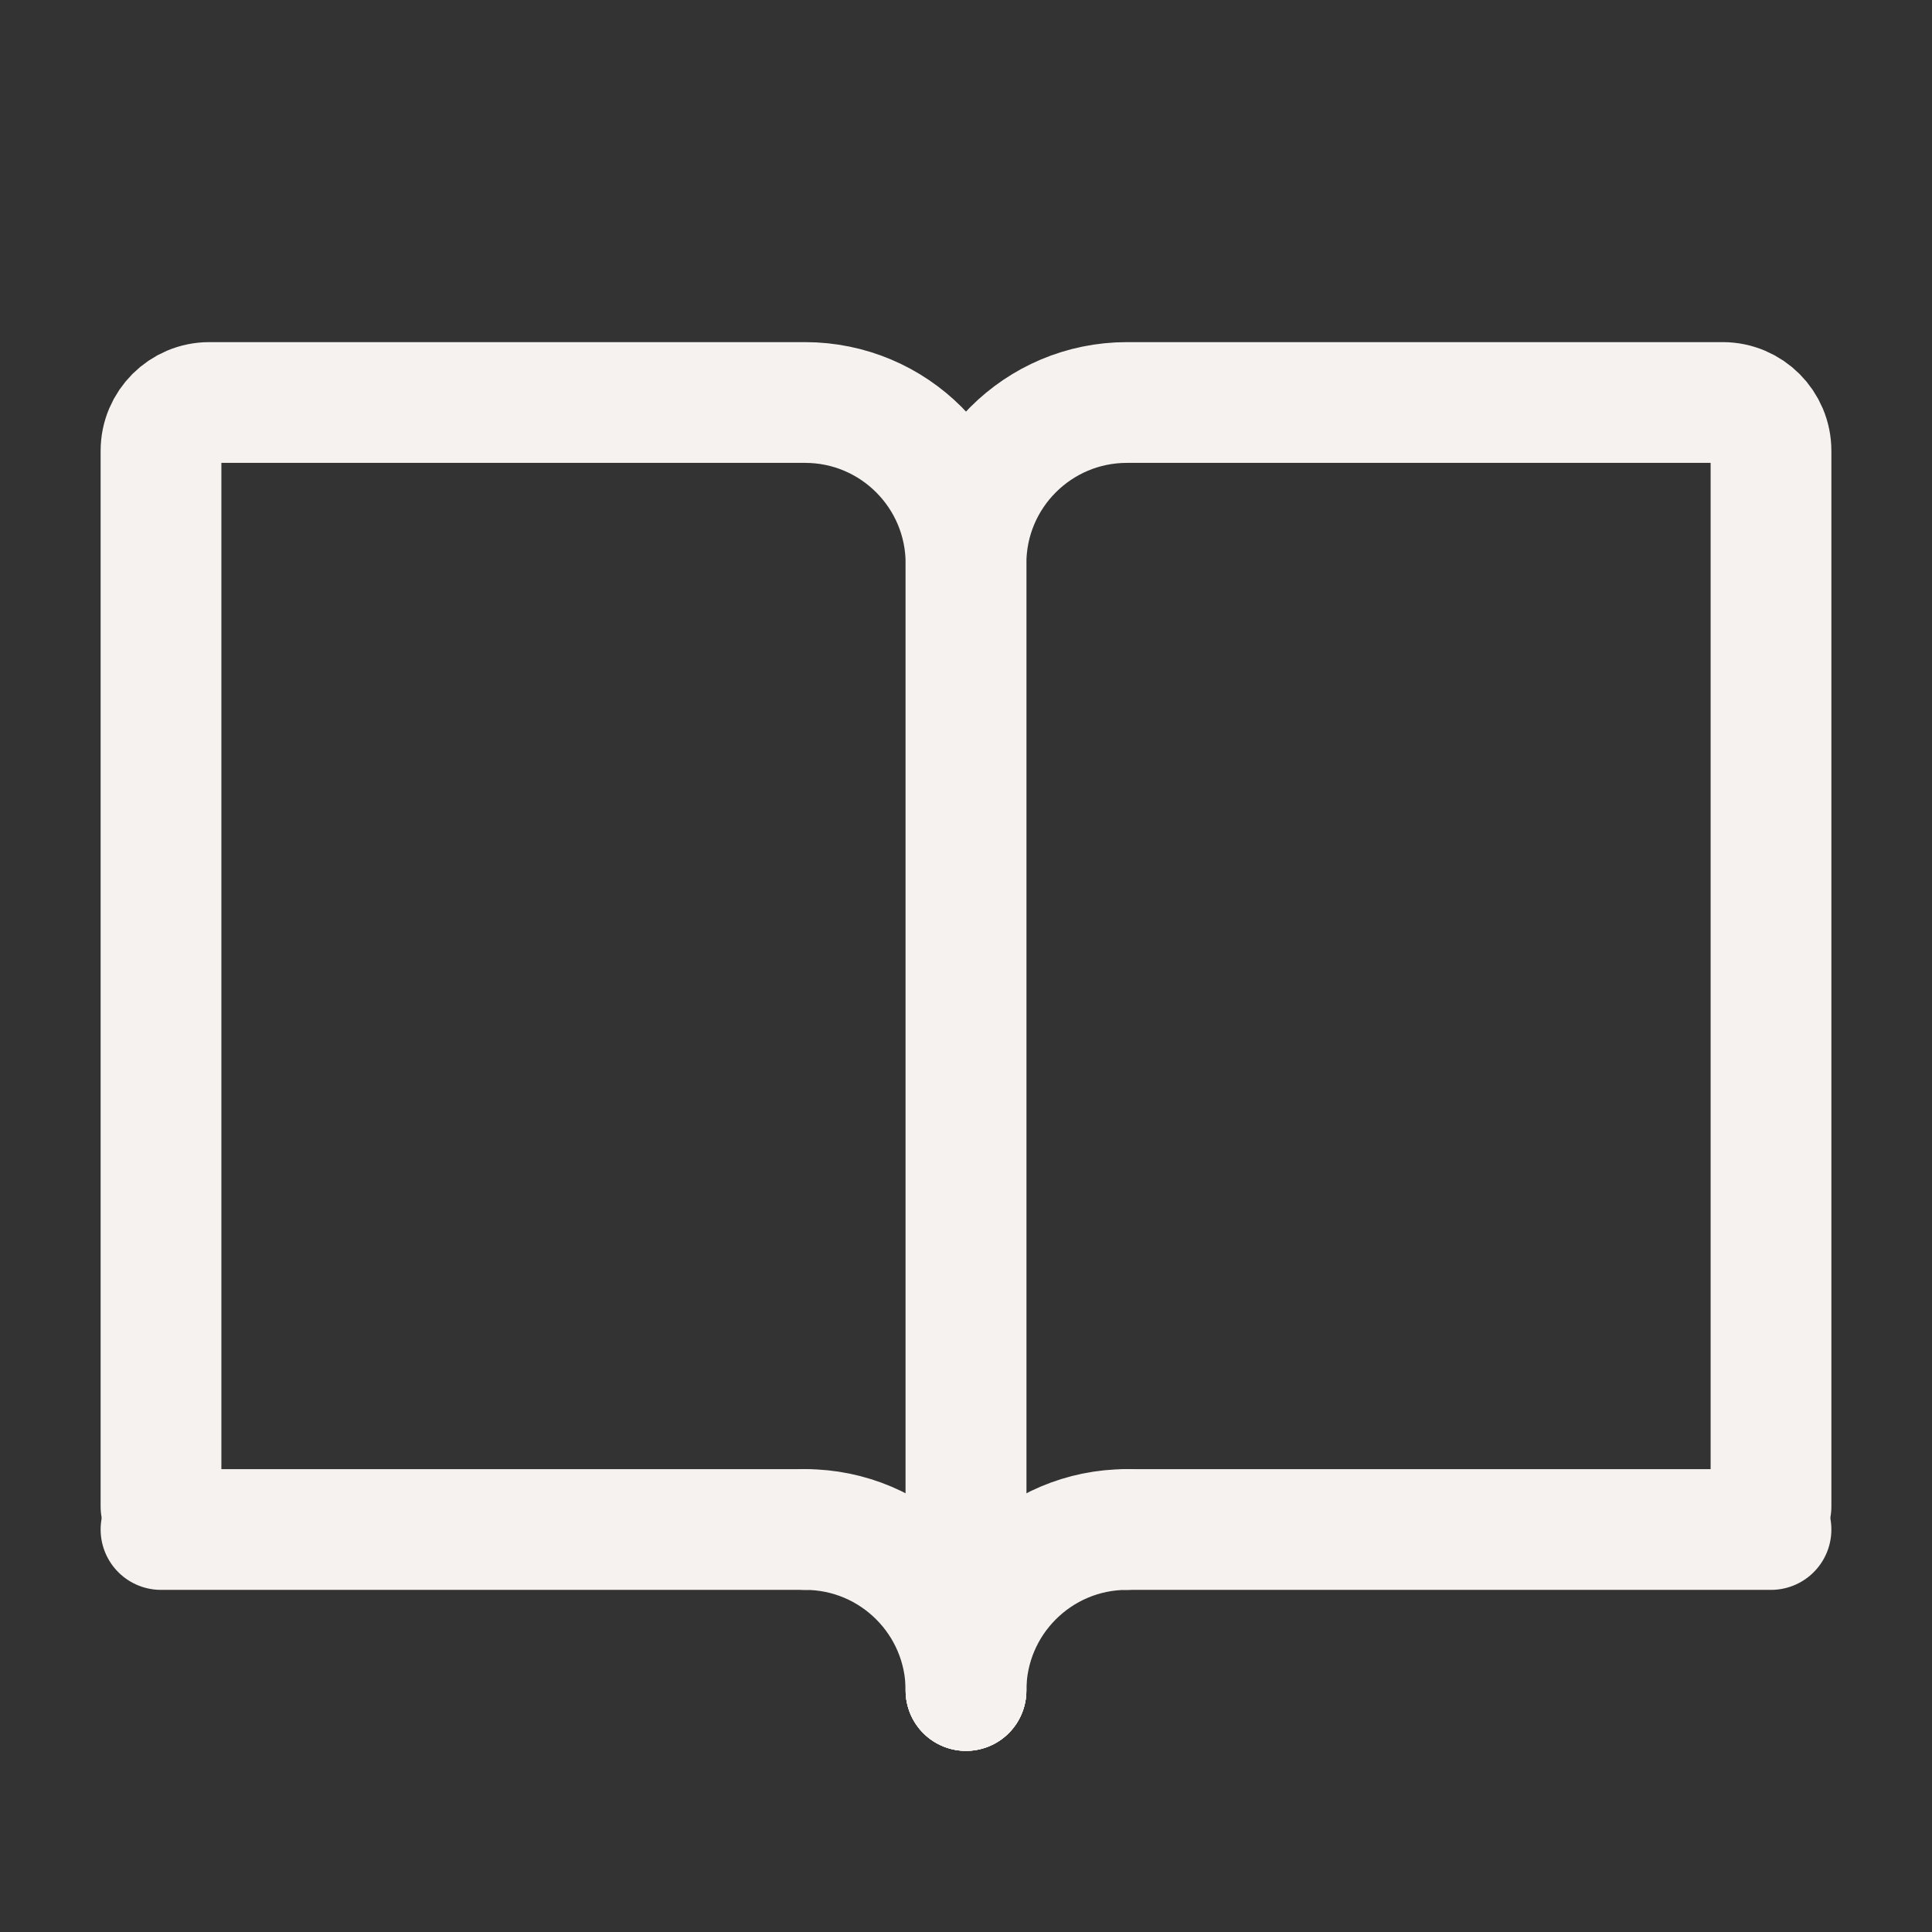
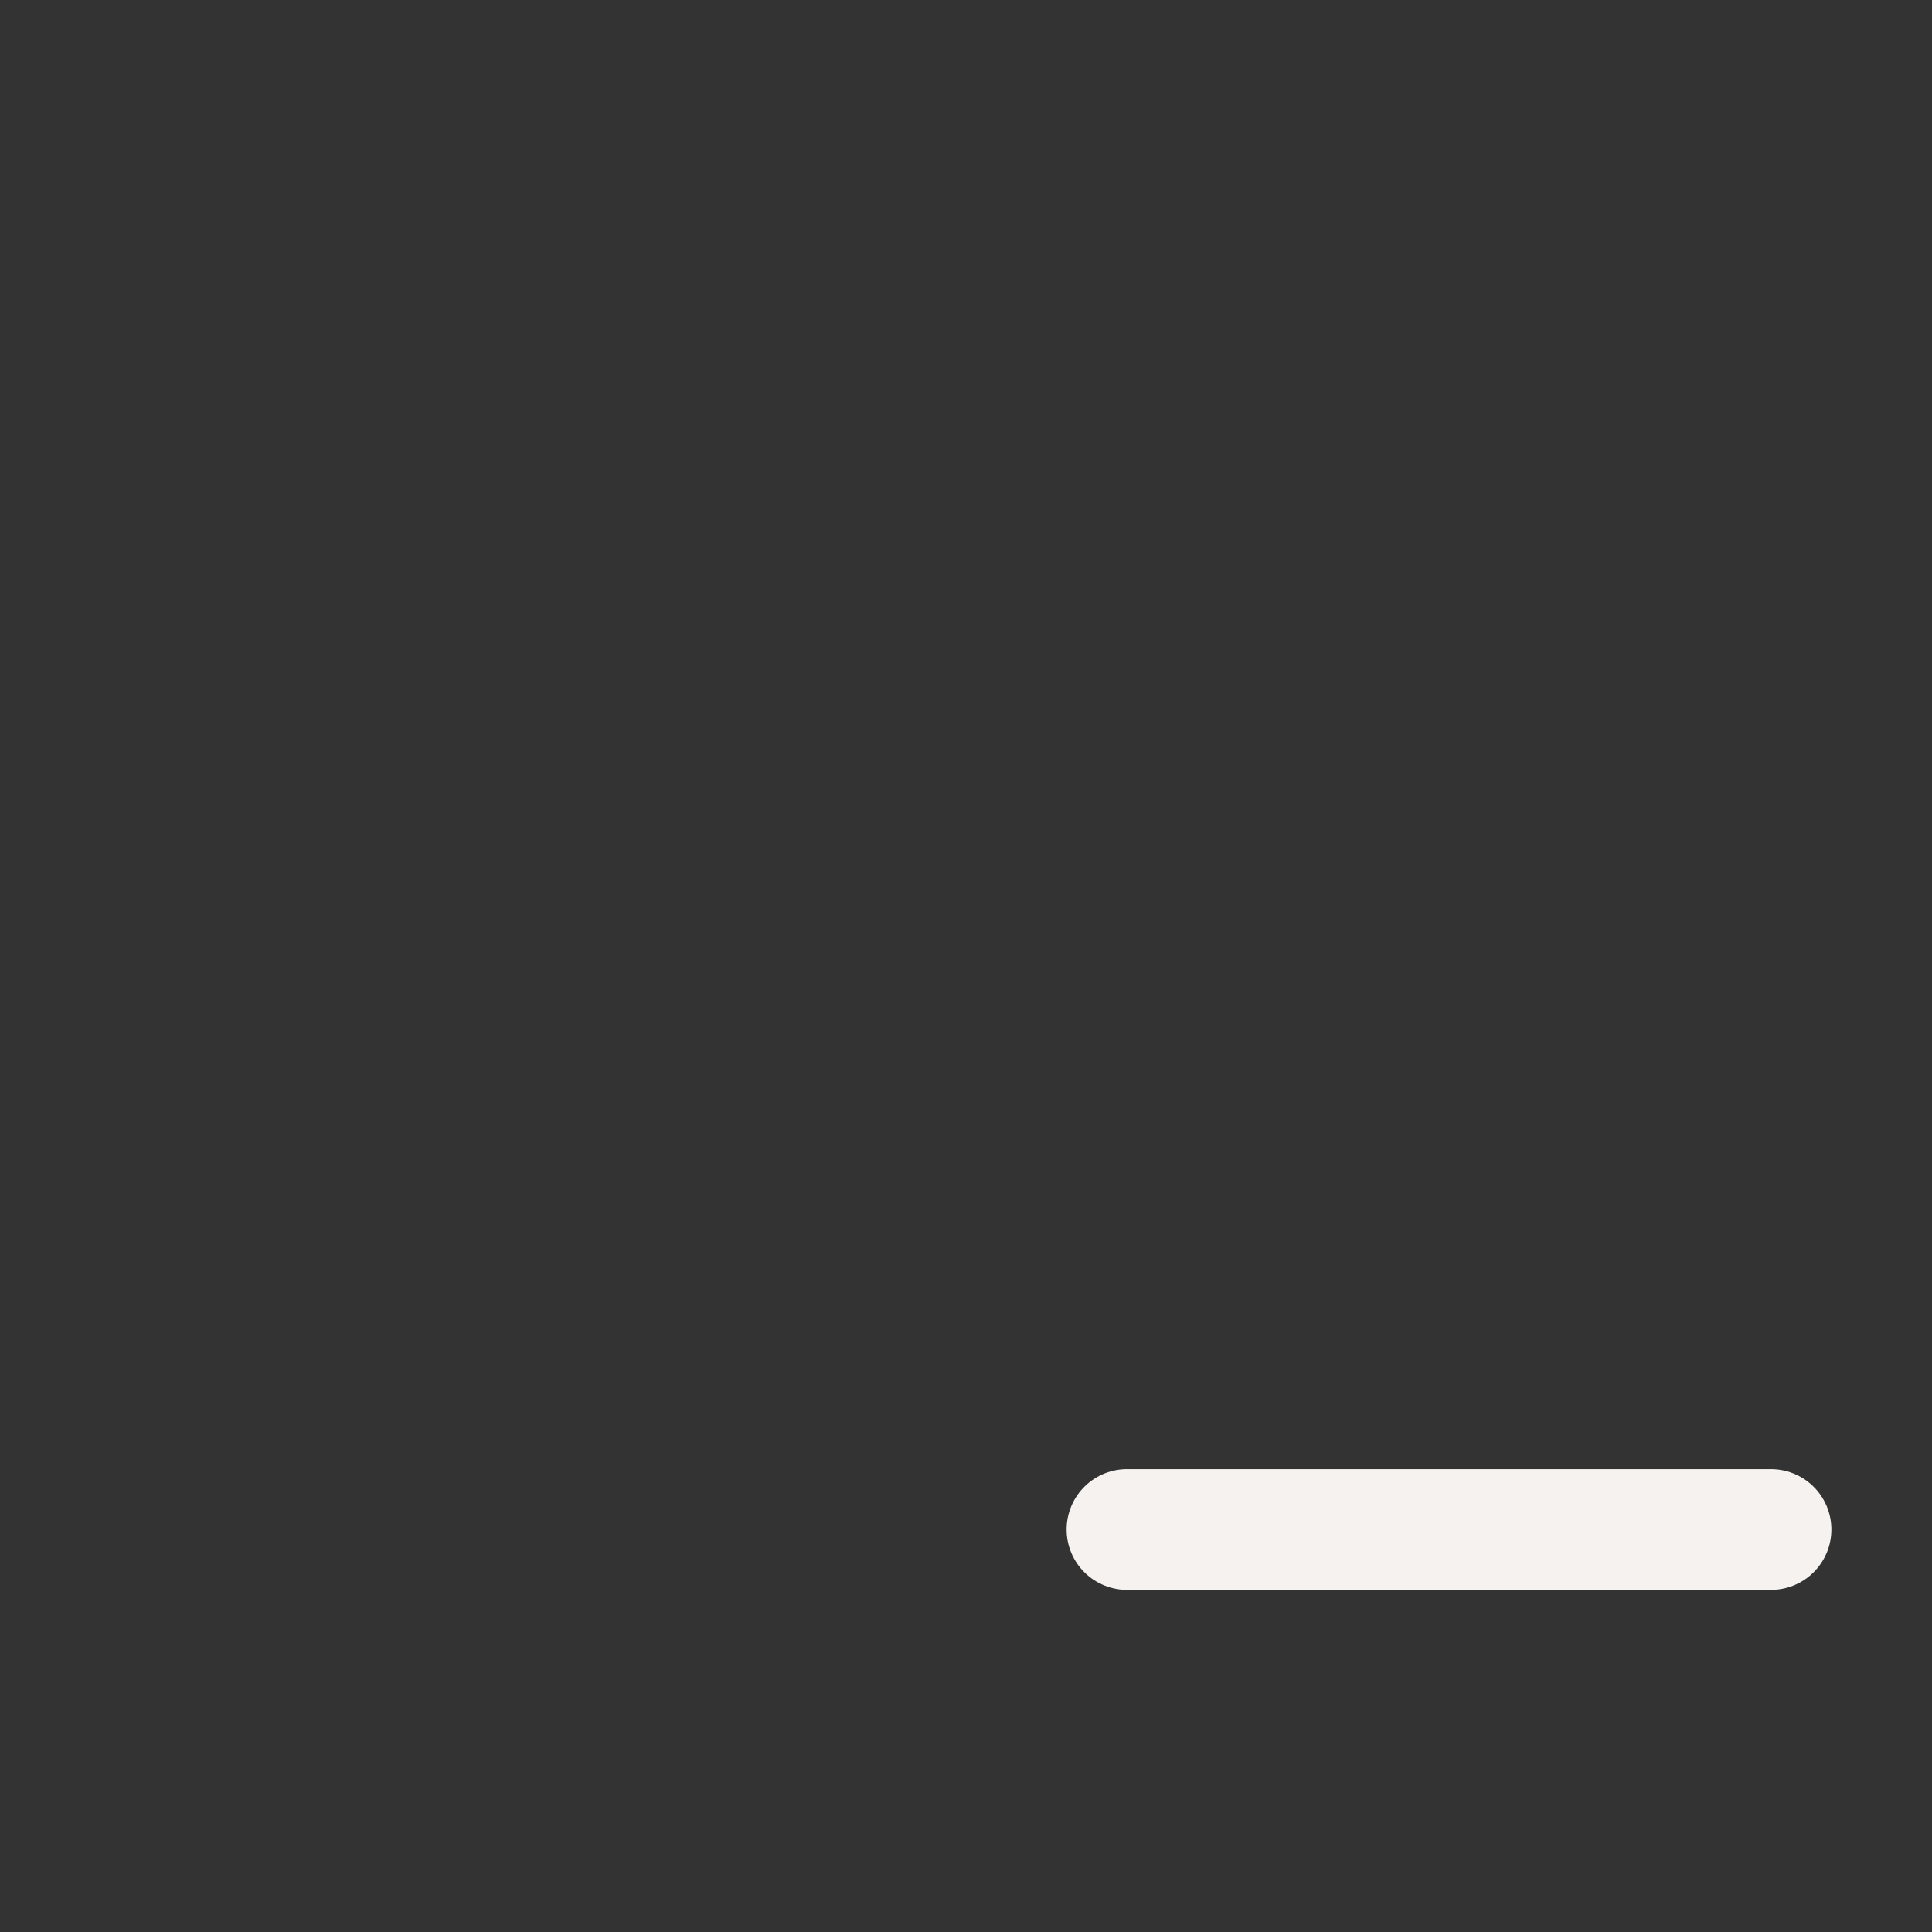
<svg xmlns="http://www.w3.org/2000/svg" fill="none" height="24" stroke-width="1.5" viewBox="0 0 24 24" width="24">
  <rect x="0" y="0" width="24" height="24" fill="#333333" stroke="none" />
-   <path d="M12 21V7C12 5.895 12.895 5 14 5H21.4C21.731 5 22 5.269 22 5.6V18.714" stroke="#f6f2f0" stroke-linecap="round" stroke-width="1.5px" original-stroke="#333333" fill="none" />
-   <path d="M12 21V7C12 5.895 11.105 5 10 5H2.6C2.269 5 2 5.269 2 5.6V18.714" stroke="#f6f2f0" stroke-linecap="round" stroke-width="1.5px" original-stroke="#333333" fill="none" />
  <path d="M14 19L22 19" stroke="#f6f2f0" stroke-linecap="round" stroke-width="1.5px" original-stroke="#333333" fill="none" />
-   <path d="M10 19L2 19" stroke="#f6f2f0" stroke-linecap="round" stroke-width="1.5px" original-stroke="#333333" fill="none" />
-   <path d="M12 21C12 19.895 12.895 19 14 19" stroke="#f6f2f0" stroke-linecap="round" stroke-linejoin="round" stroke-width="1.5px" original-stroke="#333333" fill="none" />
-   <path d="M12 21C12 19.895 11.105 19 10 19" stroke="#f6f2f0" stroke-linecap="round" stroke-linejoin="round" stroke-width="1.5px" original-stroke="#333333" fill="none" />
</svg>